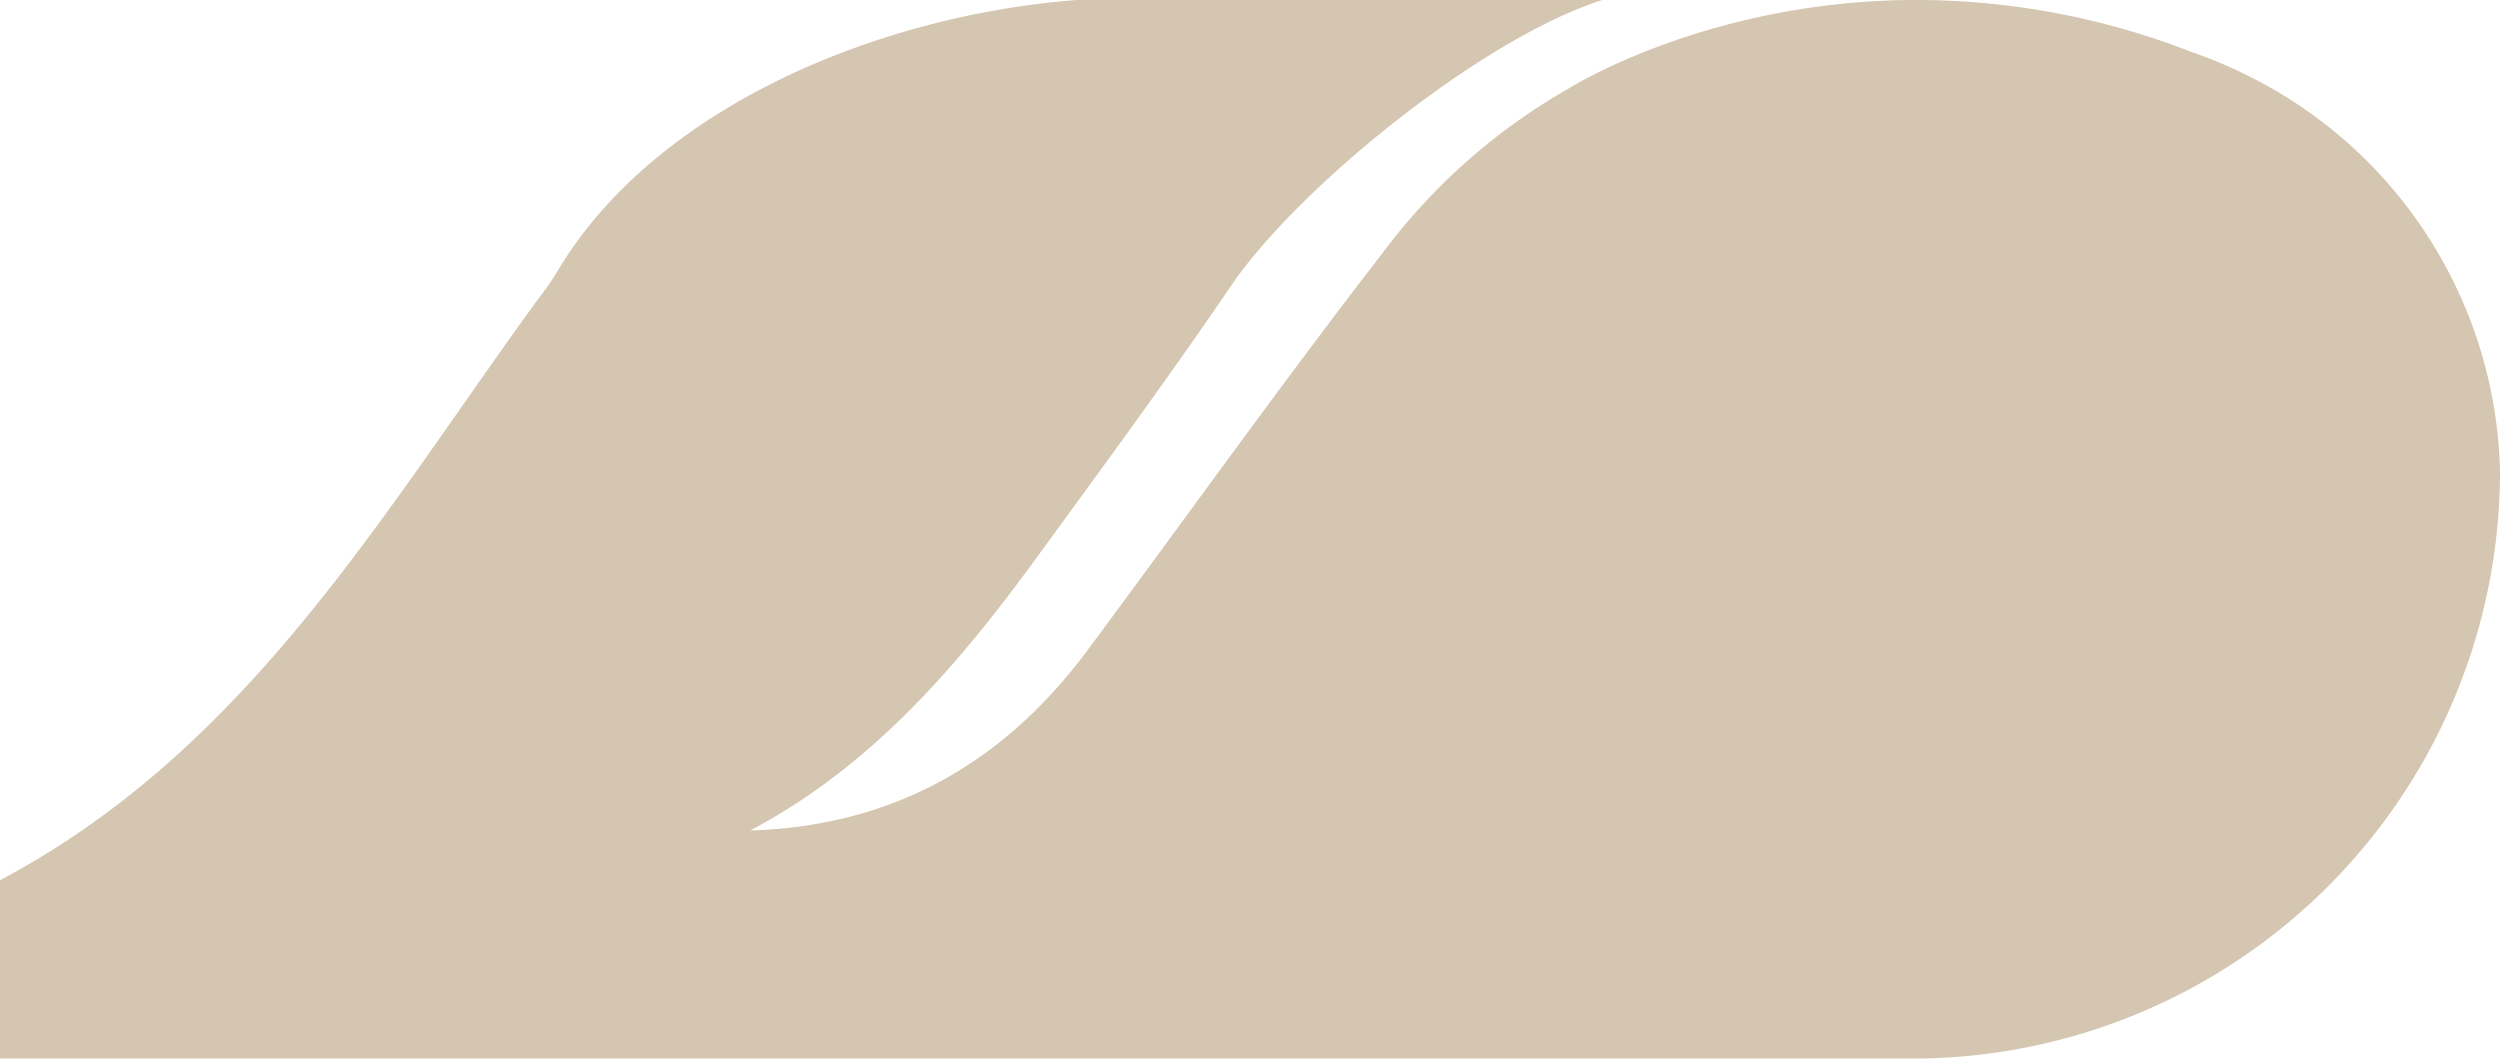
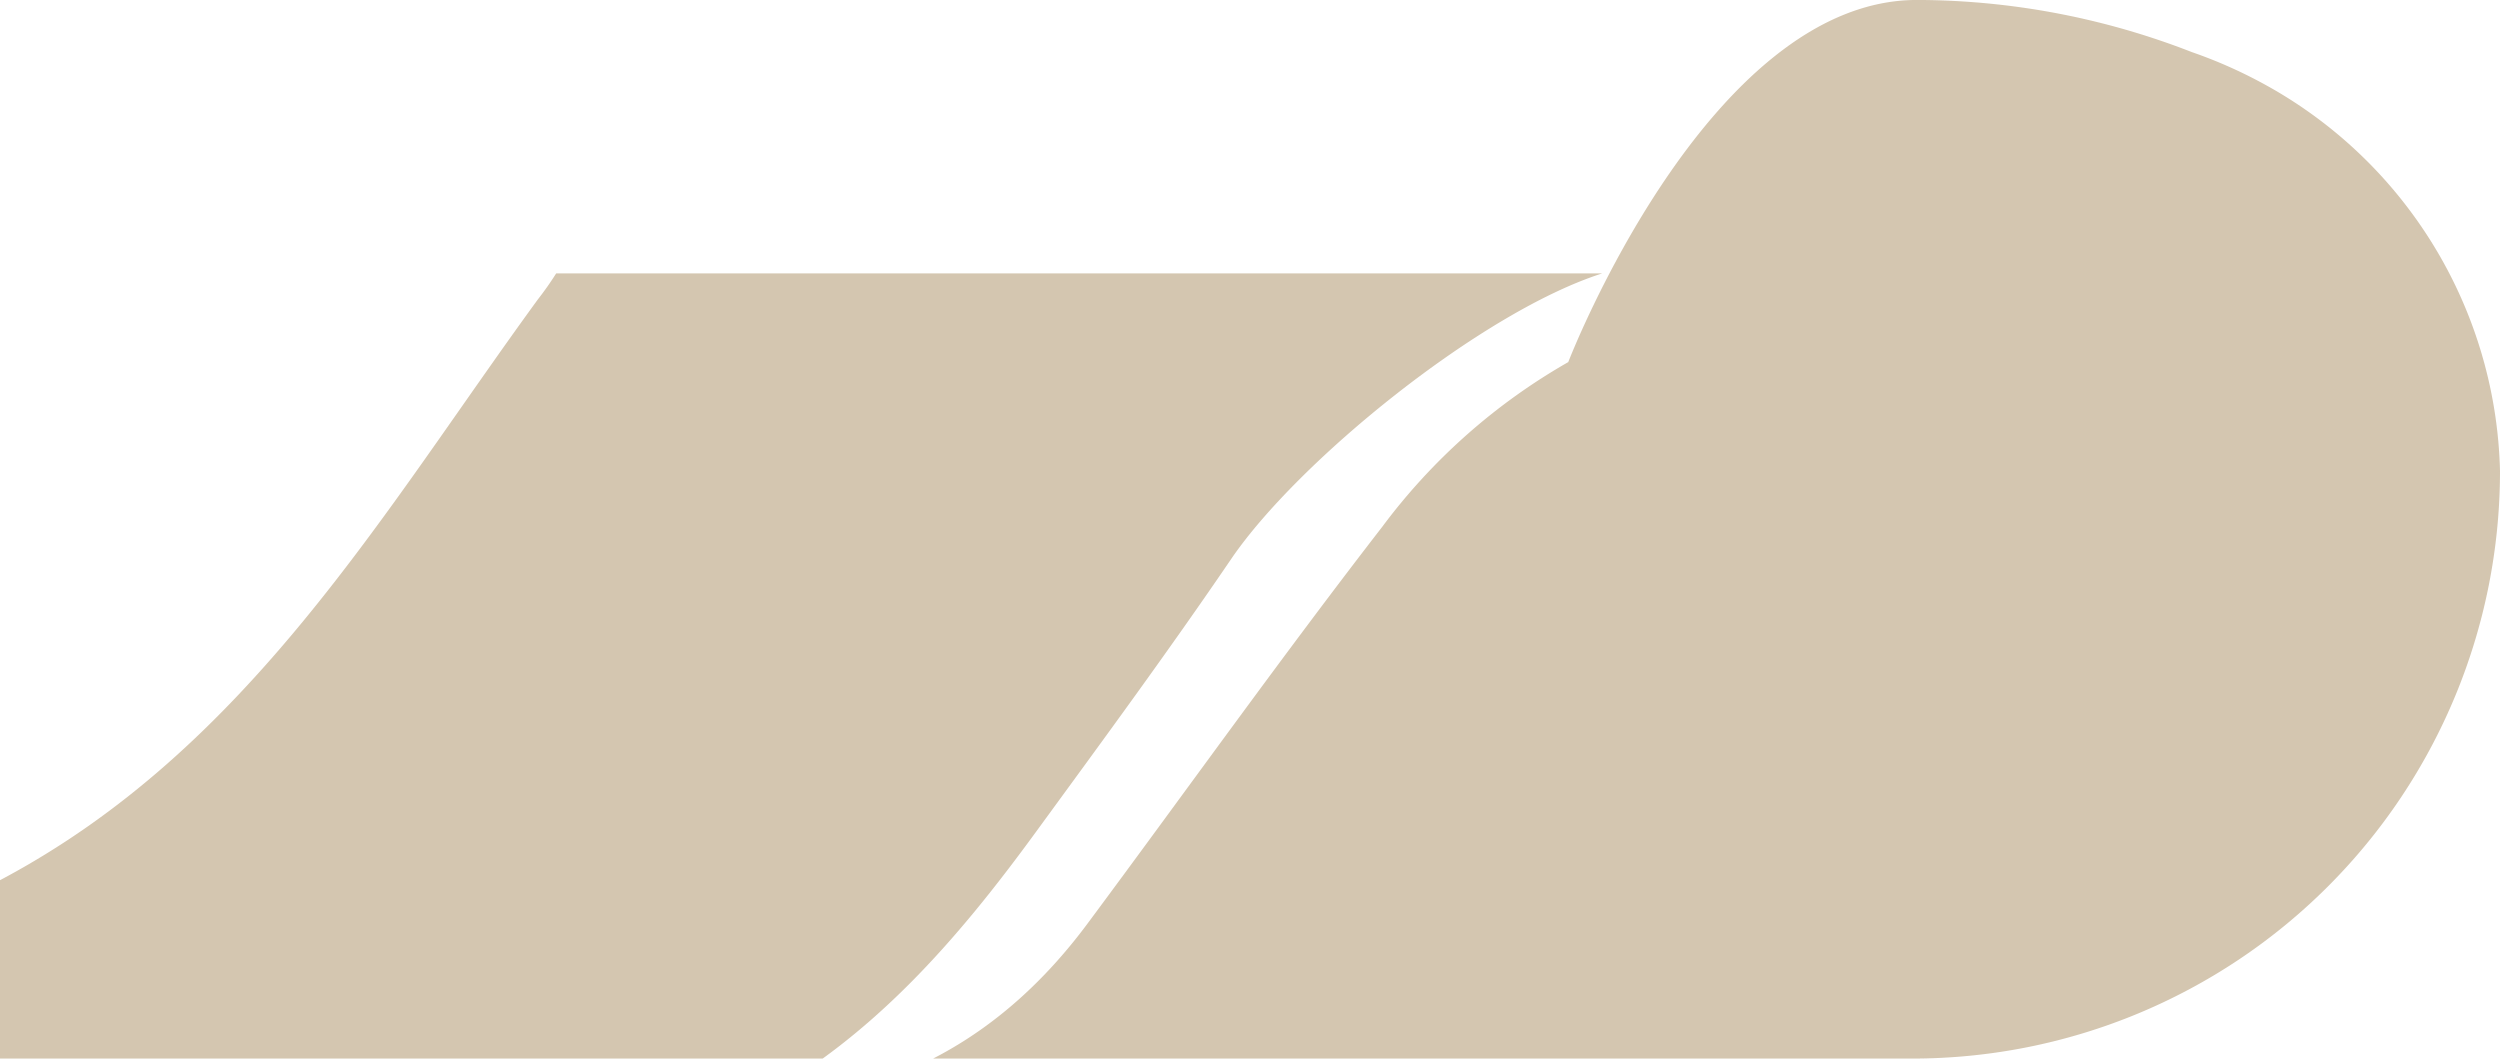
<svg xmlns="http://www.w3.org/2000/svg" width="188" height="79.603" viewBox="0 0 188 79.603">
-   <path id="Path_679" data-name="Path 679" d="M-2.994,306.424h0a44.182,44.182,0,0,1-44.182,44.182H-190.994V337.194c18.653-9.875,28.712-27.575,40.453-43.683a23.393,23.393,0,0,0,1.372-1.95c7.266-12.4,24.087-19.386,39.1-20.557H-70.5c-9.078,2.893-22.905,14.127-27.91,21.48-4.739,6.96-9.734,13.747-14.7,20.55-5.9,8.086-12.369,15.61-21.473,20.425,10.769-.333,19.071-5.085,25.365-13.551,7.391-9.947,14.585-20.048,22.168-29.845a45.646,45.646,0,0,1,13.988-12.387S-62.558,271-46.842,271a57.187,57.187,0,0,1,20.689,3.926,35.375,35.375,0,0,1,4.964,2.158s0,0,0,0A34.082,34.082,0,0,1-2.994,306.424Z" transform="translate(190.994 -271.003)" fill="#b7a17b" opacity="0.6" />
+   <path id="Path_679" data-name="Path 679" d="M-2.994,306.424h0a44.182,44.182,0,0,1-44.182,44.182H-190.994V337.194c18.653-9.875,28.712-27.575,40.453-43.683a23.393,23.393,0,0,0,1.372-1.95H-70.5c-9.078,2.893-22.905,14.127-27.91,21.48-4.739,6.96-9.734,13.747-14.7,20.55-5.9,8.086-12.369,15.61-21.473,20.425,10.769-.333,19.071-5.085,25.365-13.551,7.391-9.947,14.585-20.048,22.168-29.845a45.646,45.646,0,0,1,13.988-12.387S-62.558,271-46.842,271a57.187,57.187,0,0,1,20.689,3.926,35.375,35.375,0,0,1,4.964,2.158s0,0,0,0A34.082,34.082,0,0,1-2.994,306.424Z" transform="translate(190.994 -271.003)" fill="#b7a17b" opacity="0.6" />
</svg>